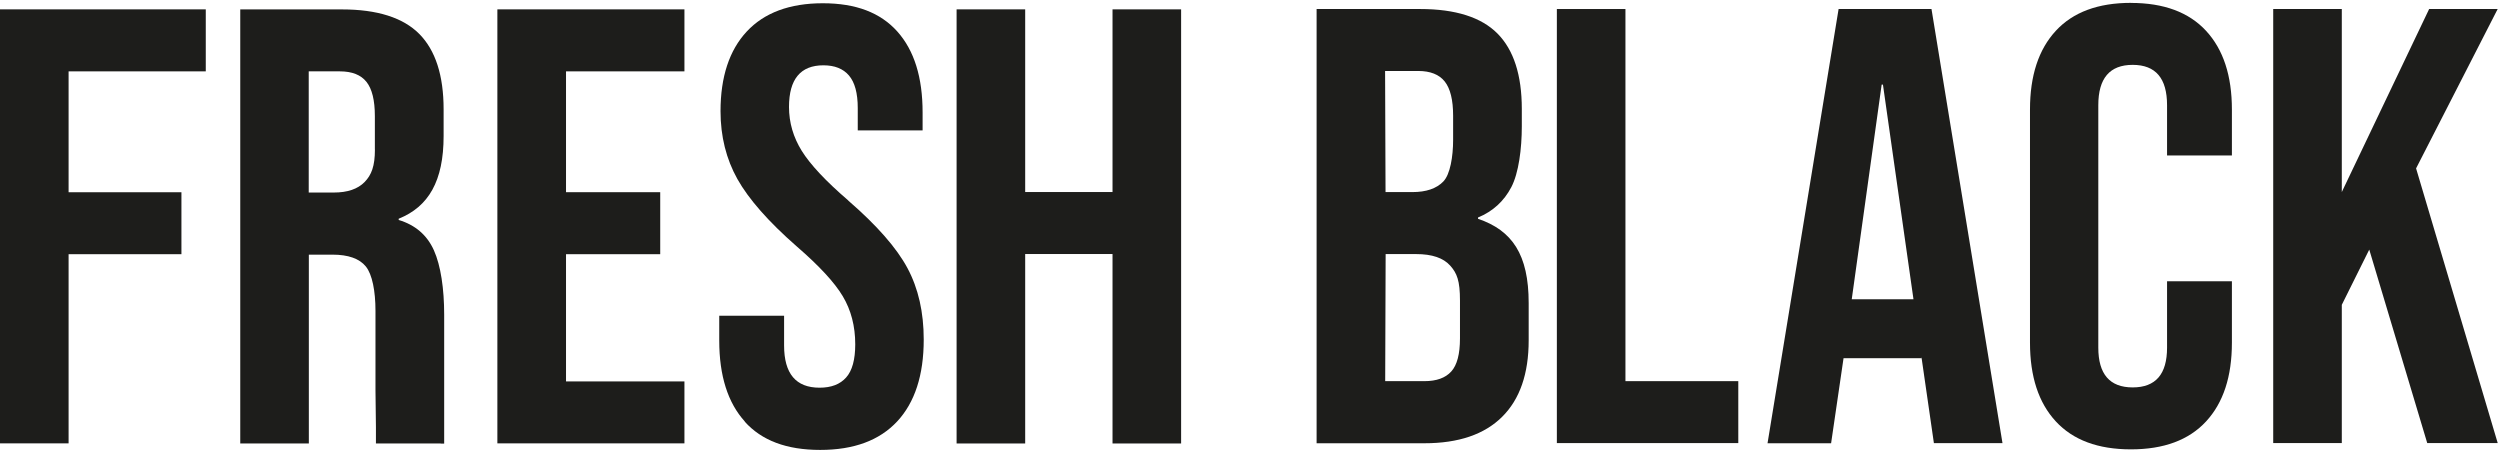
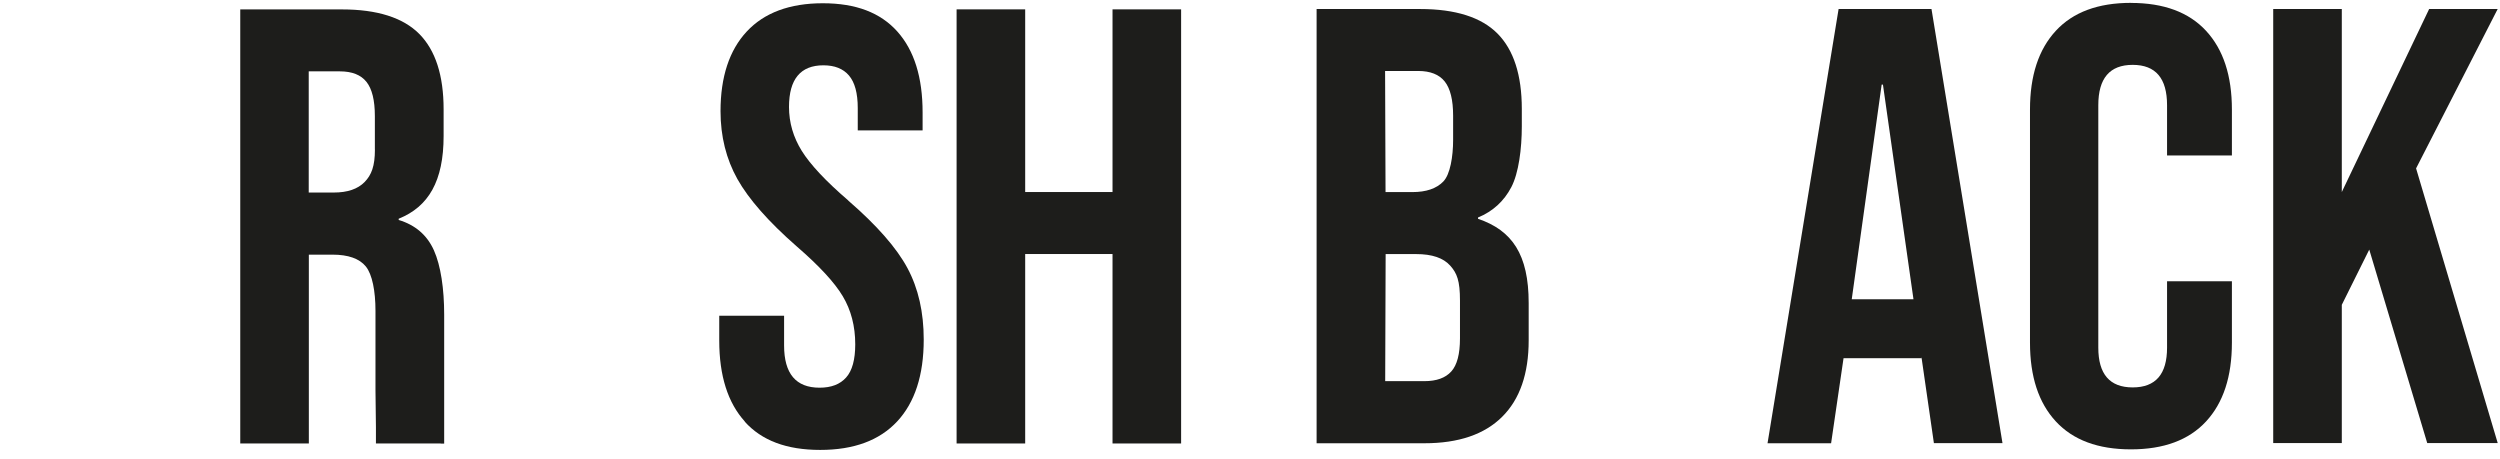
<svg xmlns="http://www.w3.org/2000/svg" width="218" height="40" viewBox="0 0 218 40" fill="none">
-   <path d="M5.981 22.166H15.821V16.764H5.981V6.223H17.943V0.816H0V38.661H5.981V22.166Z" fill="#1D1D1B" />
  <path d="M34.766 19.185V19.073C37.374 18.023 38.683 15.787 38.683 11.857V9.533C38.683 6.576 37.973 4.383 36.562 2.96C35.15 1.537 32.897 0.821 29.817 0.821H20.95V38.671H26.931V22.205H28.994C30.367 22.205 31.34 22.549 31.9 23.236C32.459 23.923 32.742 25.38 32.742 27.108V34.025L32.781 37.248V38.671H38.425L38.435 38.681H38.732V27.427C38.732 25.196 38.435 23.158 37.837 21.827C37.238 20.496 36.211 19.615 34.761 19.18L34.766 19.185ZM32.693 13.038C32.693 14.48 32.396 15.254 31.797 15.869C31.199 16.484 30.303 16.789 29.106 16.789H26.921V6.223H29.642C30.698 6.223 31.471 6.528 31.958 7.142C32.445 7.757 32.688 8.749 32.688 10.124V13.042L32.693 13.038Z" fill="#1D1D1B" />
-   <path d="M59.683 33.26H49.357V22.166H57.571V16.759H49.357V6.223H59.683V0.816H43.371V38.661H59.683V33.26Z" fill="#1D1D1B" />
  <path d="M73.969 17.481C72.008 15.797 70.66 14.349 69.915 13.159C69.176 11.968 68.801 10.695 68.801 9.321C68.801 6.905 69.808 5.695 71.799 5.695C72.782 5.695 73.526 5.99 74.032 6.586C74.538 7.181 74.796 8.12 74.796 9.422V11.373H80.451V9.809C80.451 6.741 79.721 4.398 78.247 2.748C76.772 1.102 74.641 0.284 71.75 0.284C68.859 0.284 66.64 1.112 65.117 2.748C63.594 4.384 62.83 6.707 62.83 9.698C62.83 11.891 63.326 13.87 64.304 15.618C65.287 17.365 67.005 19.325 69.472 21.484C71.434 23.183 72.772 24.625 73.492 25.835C74.213 27.045 74.577 28.439 74.577 30.027C74.577 31.358 74.315 32.321 73.784 32.916C73.254 33.512 72.485 33.807 71.468 33.807C69.404 33.807 68.373 32.587 68.373 30.128V27.534H62.718V29.698C62.718 32.766 63.467 35.123 64.952 36.759L64.942 36.769C66.426 38.415 68.587 39.233 71.521 39.233C74.456 39.233 76.689 38.405 78.232 36.75C79.775 35.094 80.549 32.708 80.549 29.61C80.549 27.229 80.081 25.157 79.137 23.391C78.193 21.624 76.466 19.654 73.969 17.491V17.481Z" fill="#1D1D1B" />
  <path d="M89.396 22.151H97.012V38.671H102.993V0.816H97.012V16.745H89.396V0.816H83.415V38.671H89.396V22.151Z" fill="#1D1D1B" />
  <path d="M128.882 19.078V18.967C130.182 18.43 131.145 17.544 131.787 16.319C132.43 15.095 132.702 12.965 132.702 11.014V9.499C132.702 6.542 131.992 4.349 130.581 2.926C129.169 1.503 126.916 0.787 123.836 0.787H114.808V38.652H124.21C127.184 38.652 129.442 37.882 130.984 36.348C132.527 34.823 133.301 32.592 133.301 29.673V26.43C133.301 22.181 131.856 20.09 128.882 19.078ZM120.78 6.189H123.665C124.721 6.189 125.495 6.494 125.982 7.108C126.468 7.723 126.712 8.715 126.712 10.09V12.2C126.712 13.643 126.459 15.211 125.855 15.83C125.257 16.445 124.361 16.75 123.164 16.75H120.819L120.78 6.194V6.189ZM127.31 29.509C127.31 30.873 127.057 31.842 126.546 32.398C126.04 32.955 125.266 33.236 124.21 33.236H120.789L120.828 22.156H123.49C124.872 22.156 125.855 22.49 126.454 23.158C127.052 23.826 127.31 24.48 127.31 26.208V29.509Z" fill="#1D1D1B" />
-   <path d="M141.739 0.787H135.758V38.637H151.579V33.236H141.739V0.787Z" fill="#1D1D1B" />
  <path d="M160.324 0.787V0.797L154.129 38.652H159.672L160.757 31.236H167.55V31.125L168.636 38.642H174.617L168.426 0.787H160.324ZM161.472 26.096L164.081 7.379H164.193L166.855 26.096H161.472Z" fill="#1D1D1B" />
  <path d="M185.819 0.25C182.957 0.25 180.772 1.058 179.269 2.684C177.765 4.311 177.015 6.595 177.015 9.553V29.881C177.015 32.839 177.765 35.123 179.269 36.749C180.772 38.376 182.957 39.184 185.819 39.184C188.68 39.184 190.865 38.376 192.369 36.749C193.873 35.123 194.622 32.839 194.622 29.881V24.528H188.967V30.317C188.967 32.63 187.975 33.782 185.97 33.782C183.965 33.782 182.972 32.621 182.972 30.317V9.17C182.972 6.828 183.965 5.656 185.97 5.656C187.975 5.656 188.967 6.828 188.967 9.17V13.556H194.622V9.557C194.622 6.6 193.873 4.316 192.369 2.689C190.865 1.063 188.68 0.255 185.819 0.255V0.25Z" fill="#1D1D1B" />
  <path d="M210.682 14.683L217.797 0.787H211.821L204.205 16.745V0.787H198.224V38.637H204.205V26.58L206.599 21.764L211.655 38.637H217.801L210.682 14.683Z" fill="#1D1D1B" />
</svg>